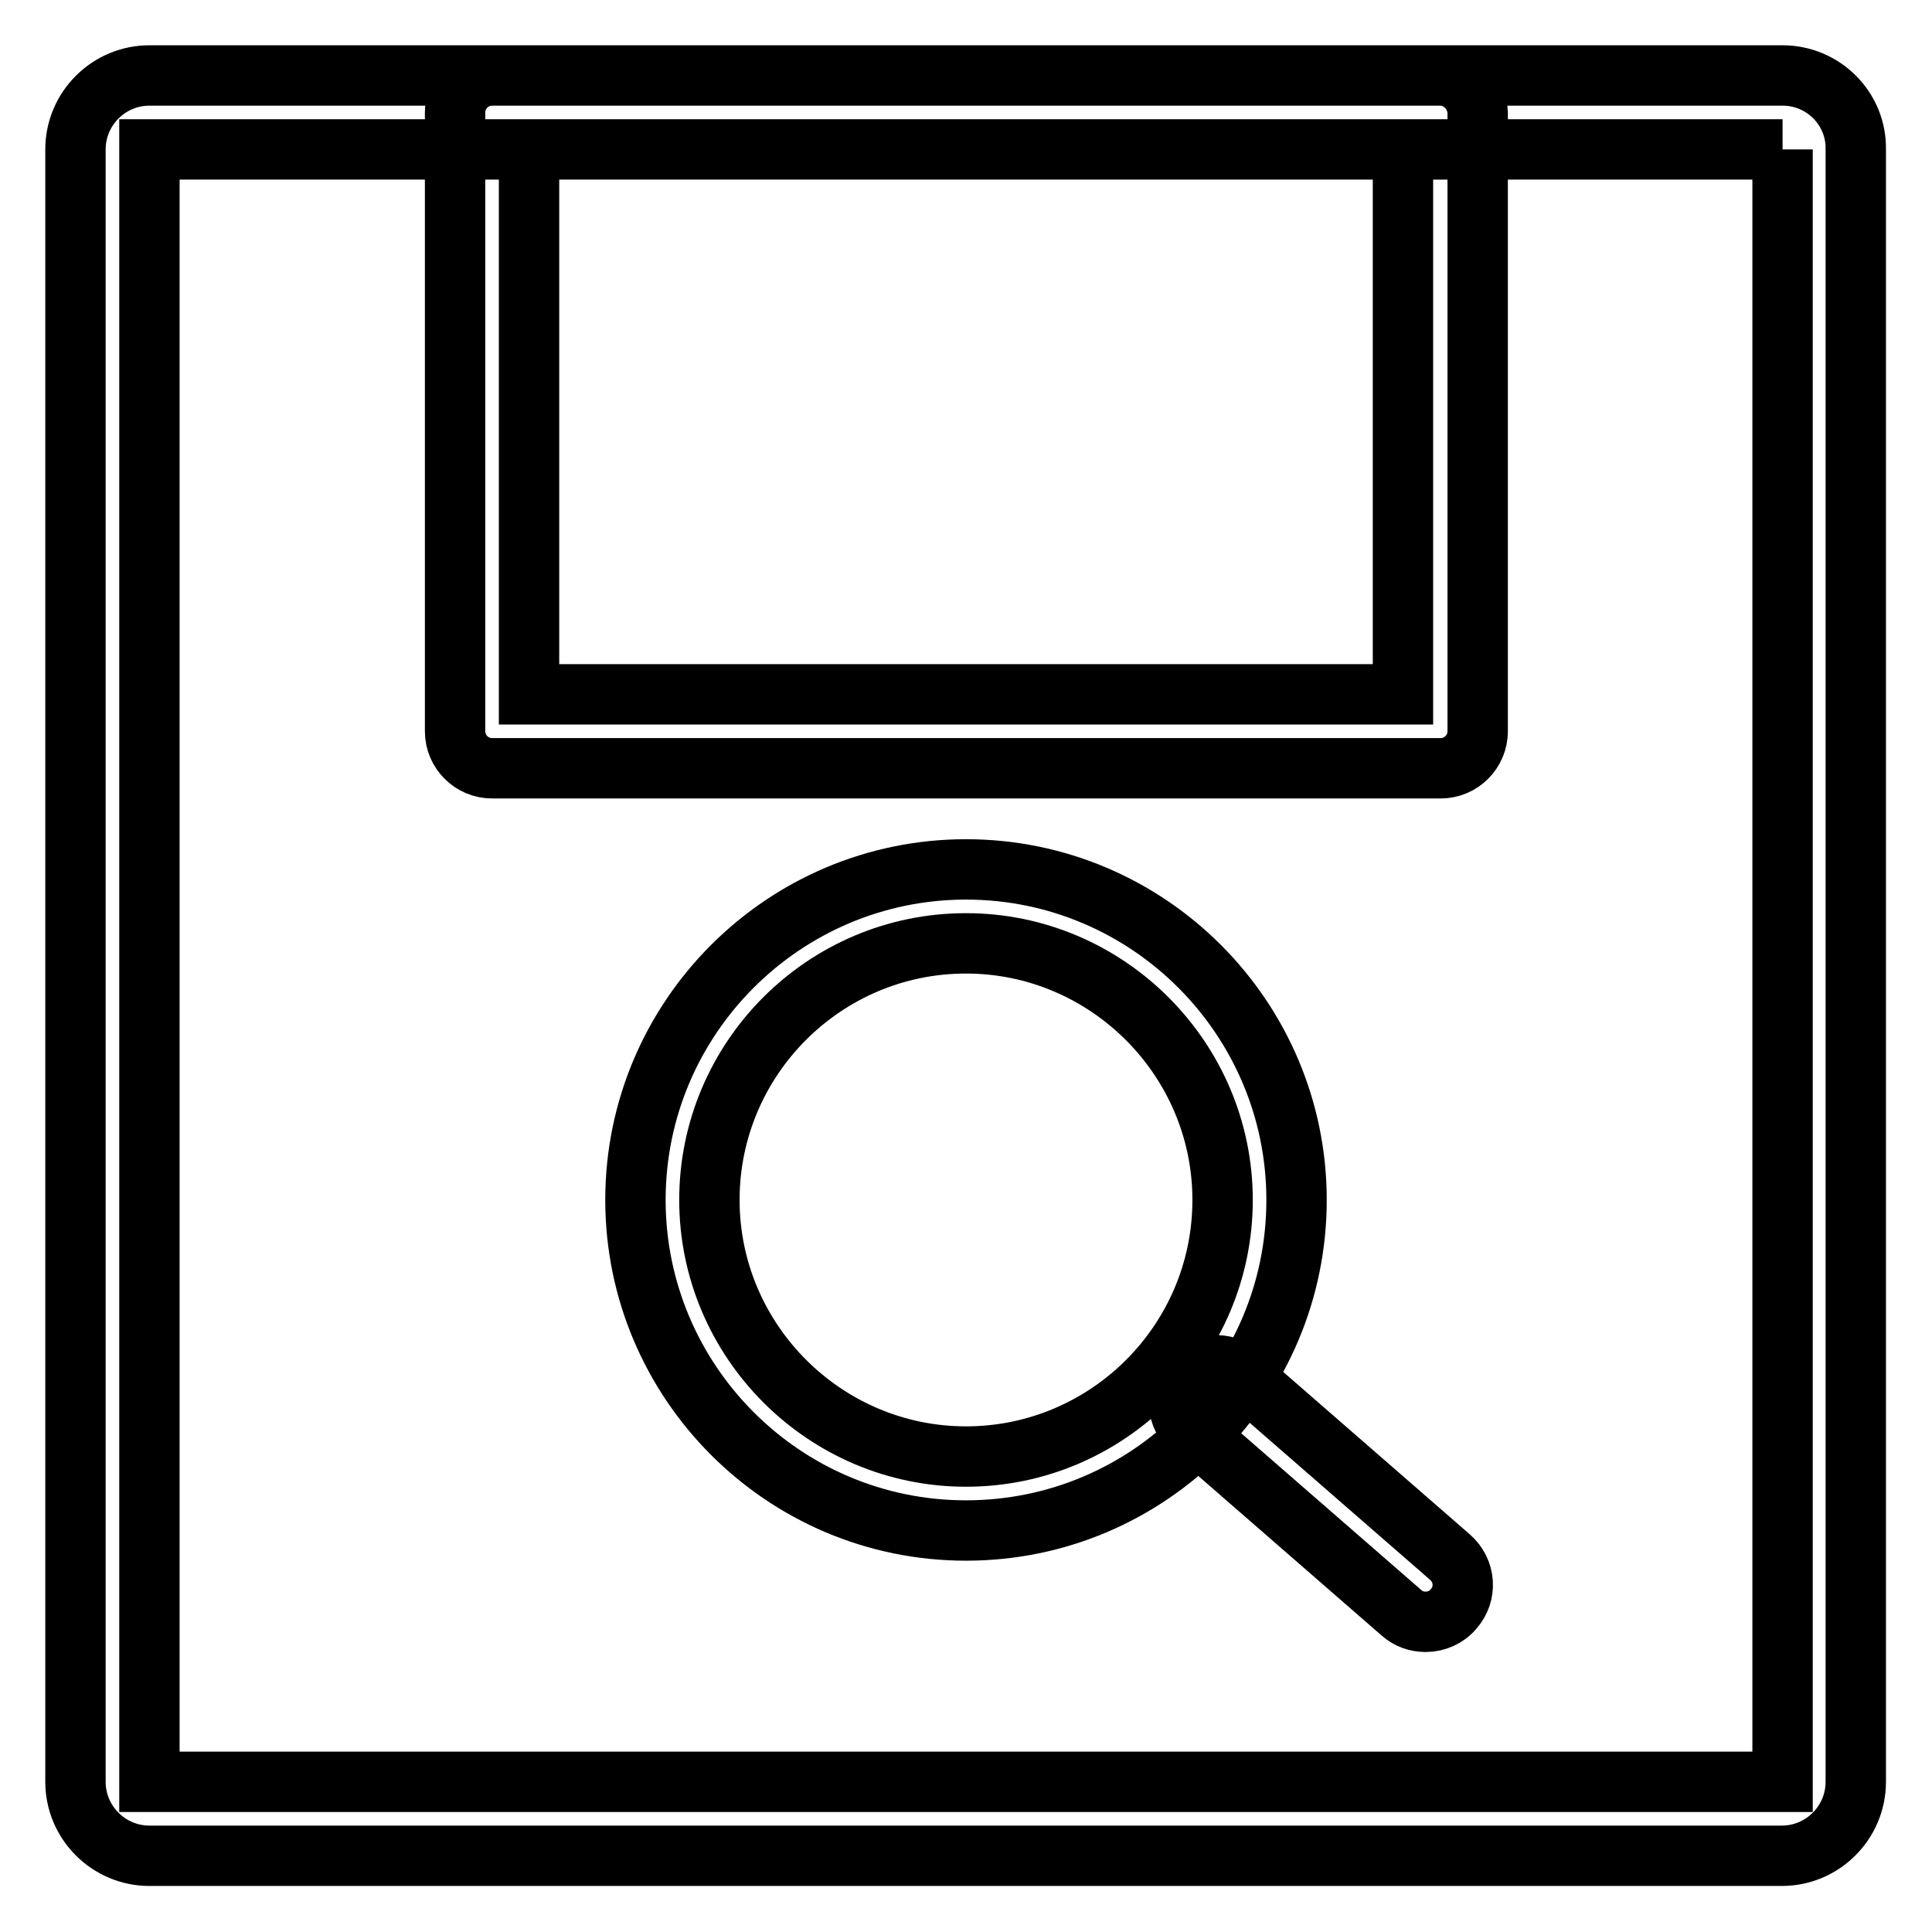
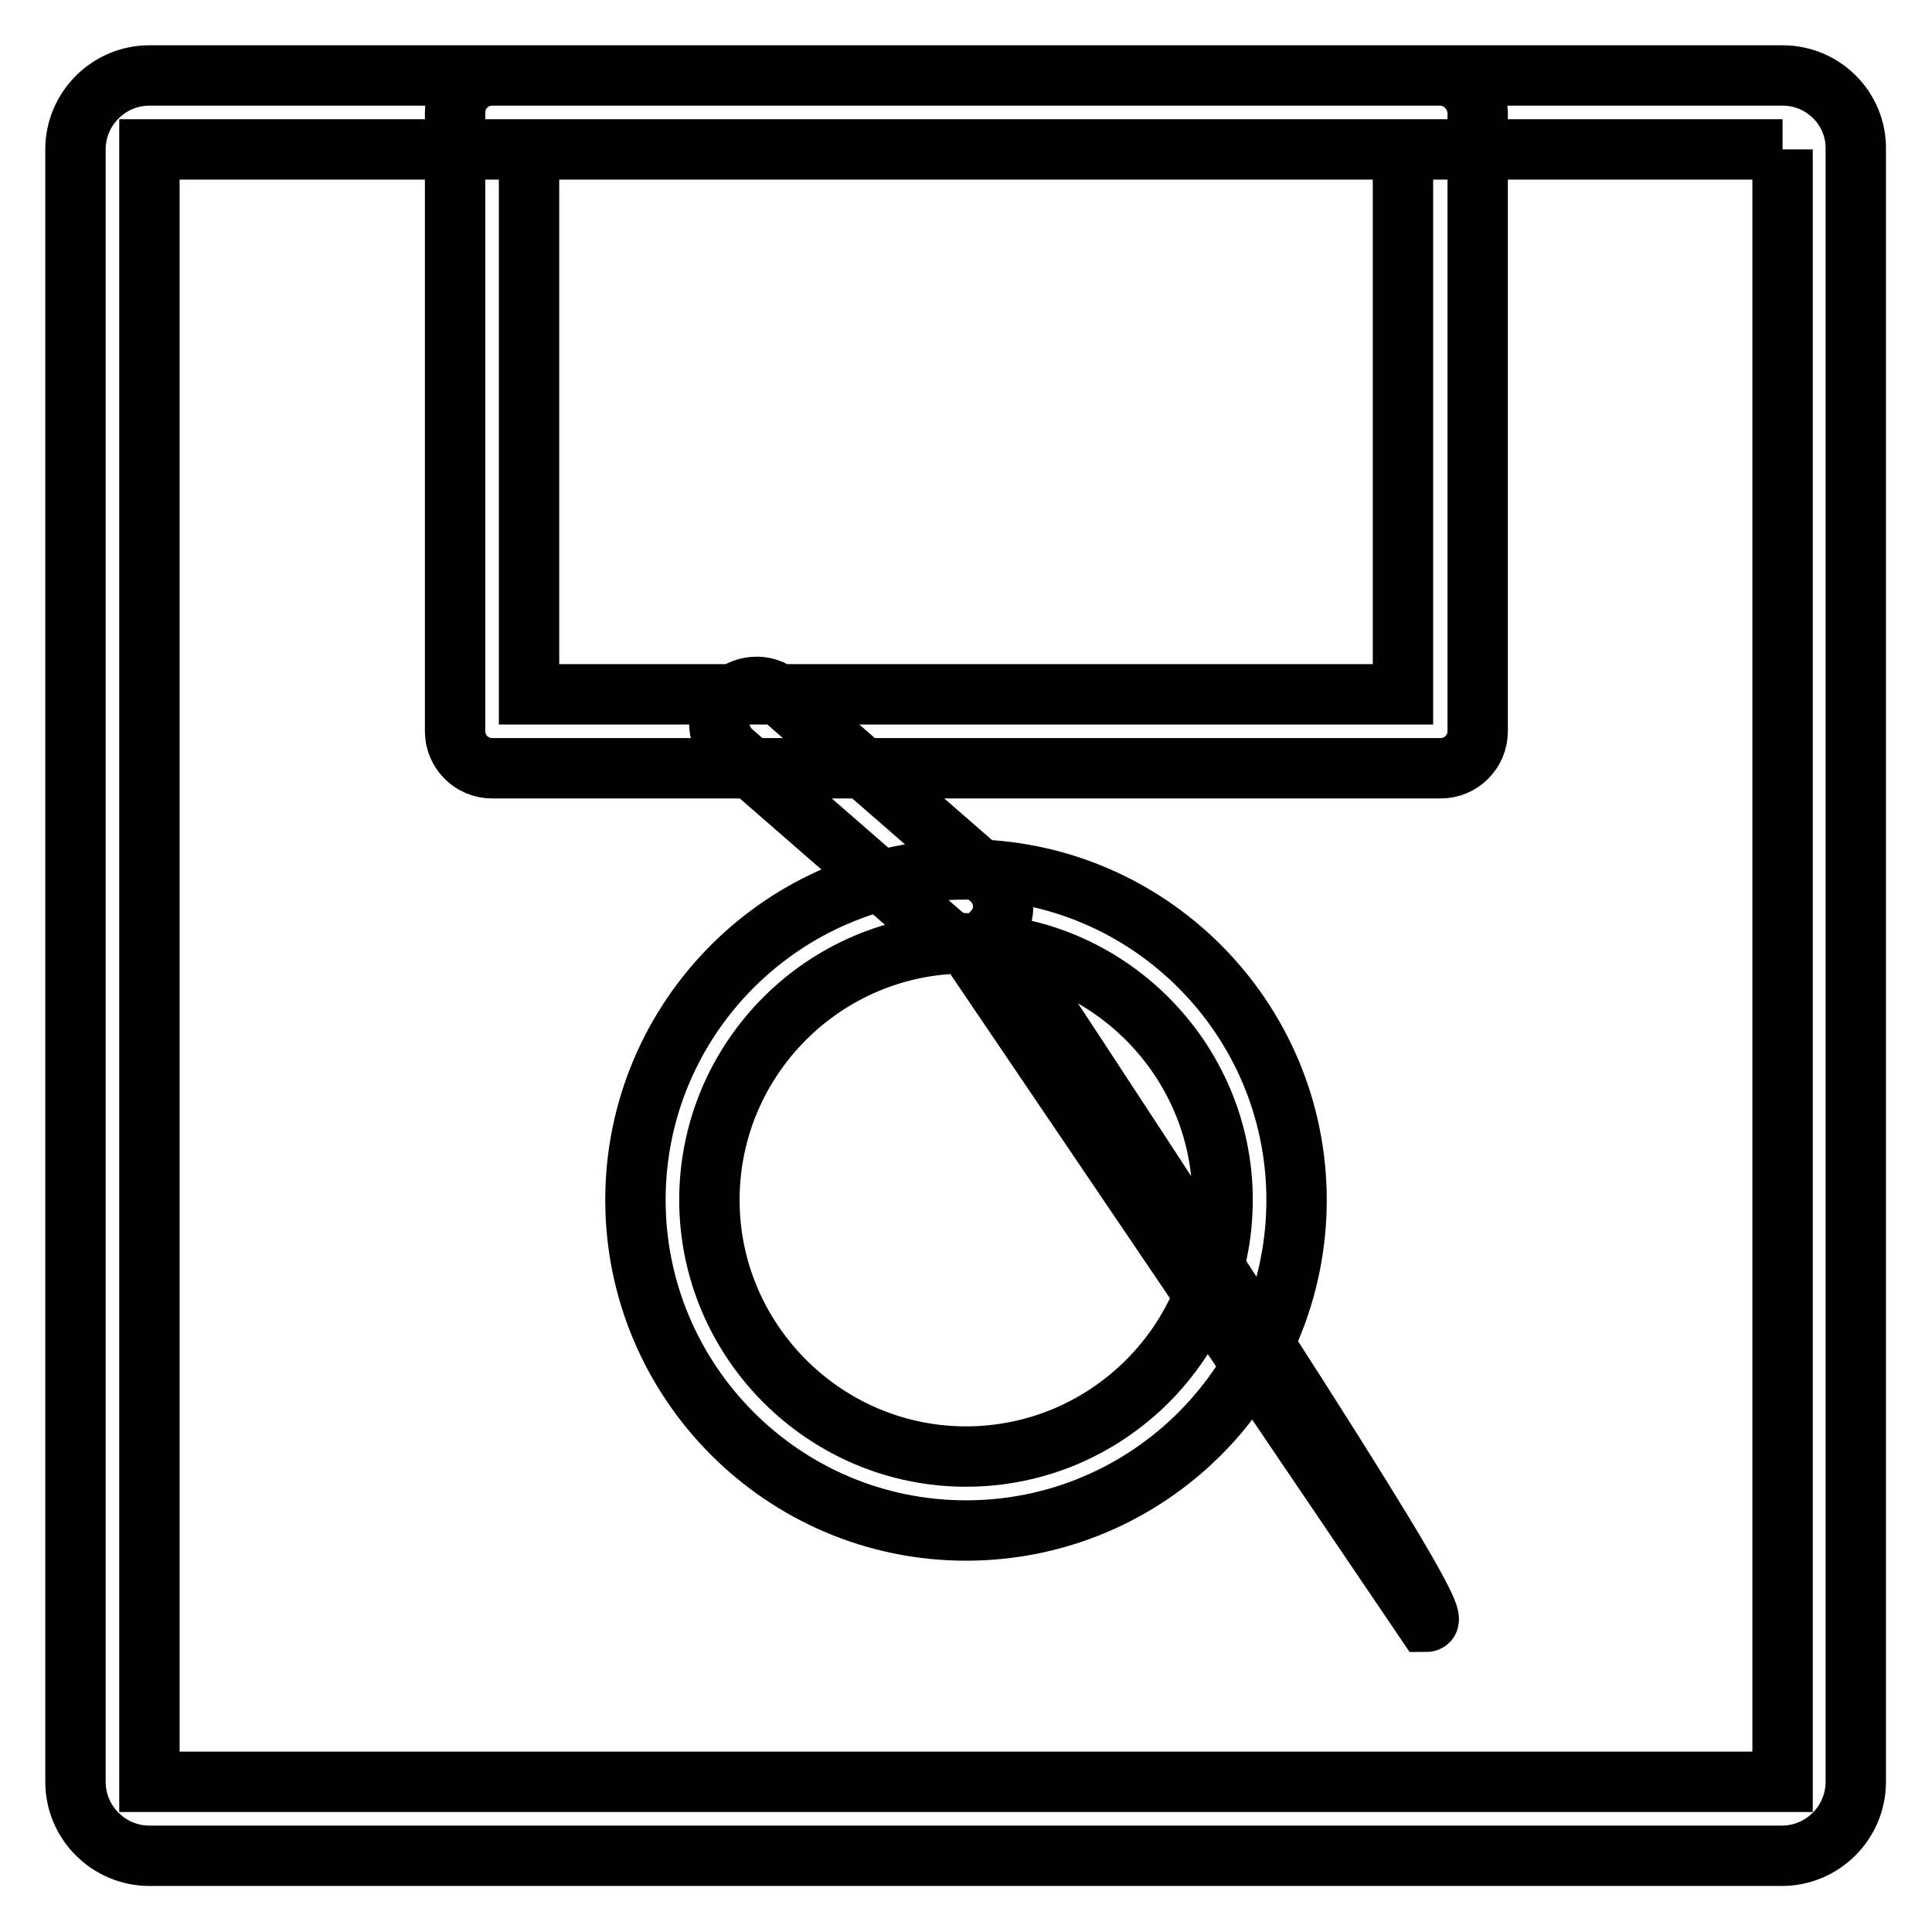
<svg xmlns="http://www.w3.org/2000/svg" version="1.1" x="0px" y="0px" viewBox="0 0 256 256" enable-background="new 0 0 256 256" xml:space="preserve">
  <g>
-     <path stroke-width="8" fill-opacity="0" stroke="#000000" d="M236.2,19.8v216.3H19.8V19.8H236.2 M236.2,10H19.8c-5.4,0-9.8,4.4-9.8,9.8v216.3c0,5.4,4.4,9.8,9.8,9.8 h216.3c5.4,0,9.8-4.4,9.8-9.8V19.8C246,14.4,241.6,10,236.2,10L236.2,10z M185.9,19.8V92H70.1V19.8H185.9 M190.8,10H65.2 c-2.7,0-4.9,2.2-4.9,4.9v82c0,2.7,2.2,4.9,4.9,4.9h125.7c2.7,0,4.9-2.2,4.9-4.9v-82C195.7,12.2,193.5,10,190.8,10z M128,202.8 c-24.2,0-43.8-19.7-43.8-43.8c0-24.2,19.7-43.8,43.8-43.8c24.2,0,43.8,19.7,43.8,43.8C171.8,183.2,152.2,202.8,128,202.8z M128,125 c-18.8,0-34,15.3-34,34c0,18.7,15.3,34,34,34c18.7,0,34-15.2,34-34C162,140.3,146.7,125,128,125z M188.9,214.9 c-1.2,0-2.3-0.4-3.2-1.2l-27.8-24.2c-2-1.8-2.3-4.9-0.5-6.9c1.8-2,4.9-2.3,6.9-0.5l0,0l27.8,24.2c2.1,1.8,2.3,4.9,0.5,6.9 C191.7,214.3,190.3,214.9,188.9,214.9L188.9,214.9z" />
+     <path stroke-width="8" fill-opacity="0" stroke="#000000" d="M236.2,19.8v216.3H19.8V19.8H236.2 M236.2,10H19.8c-5.4,0-9.8,4.4-9.8,9.8v216.3c0,5.4,4.4,9.8,9.8,9.8 h216.3c5.4,0,9.8-4.4,9.8-9.8V19.8C246,14.4,241.6,10,236.2,10L236.2,10z M185.9,19.8V92H70.1V19.8H185.9 M190.8,10H65.2 c-2.7,0-4.9,2.2-4.9,4.9v82c0,2.7,2.2,4.9,4.9,4.9h125.7c2.7,0,4.9-2.2,4.9-4.9v-82C195.7,12.2,193.5,10,190.8,10z M128,202.8 c-24.2,0-43.8-19.7-43.8-43.8c0-24.2,19.7-43.8,43.8-43.8c24.2,0,43.8,19.7,43.8,43.8C171.8,183.2,152.2,202.8,128,202.8z M128,125 c-18.8,0-34,15.3-34,34c0,18.7,15.3,34,34,34c18.7,0,34-15.2,34-34C162,140.3,146.7,125,128,125z c-1.2,0-2.3-0.4-3.2-1.2l-27.8-24.2c-2-1.8-2.3-4.9-0.5-6.9c1.8-2,4.9-2.3,6.9-0.5l0,0l27.8,24.2c2.1,1.8,2.3,4.9,0.5,6.9 C191.7,214.3,190.3,214.9,188.9,214.9L188.9,214.9z" />
  </g>
</svg>